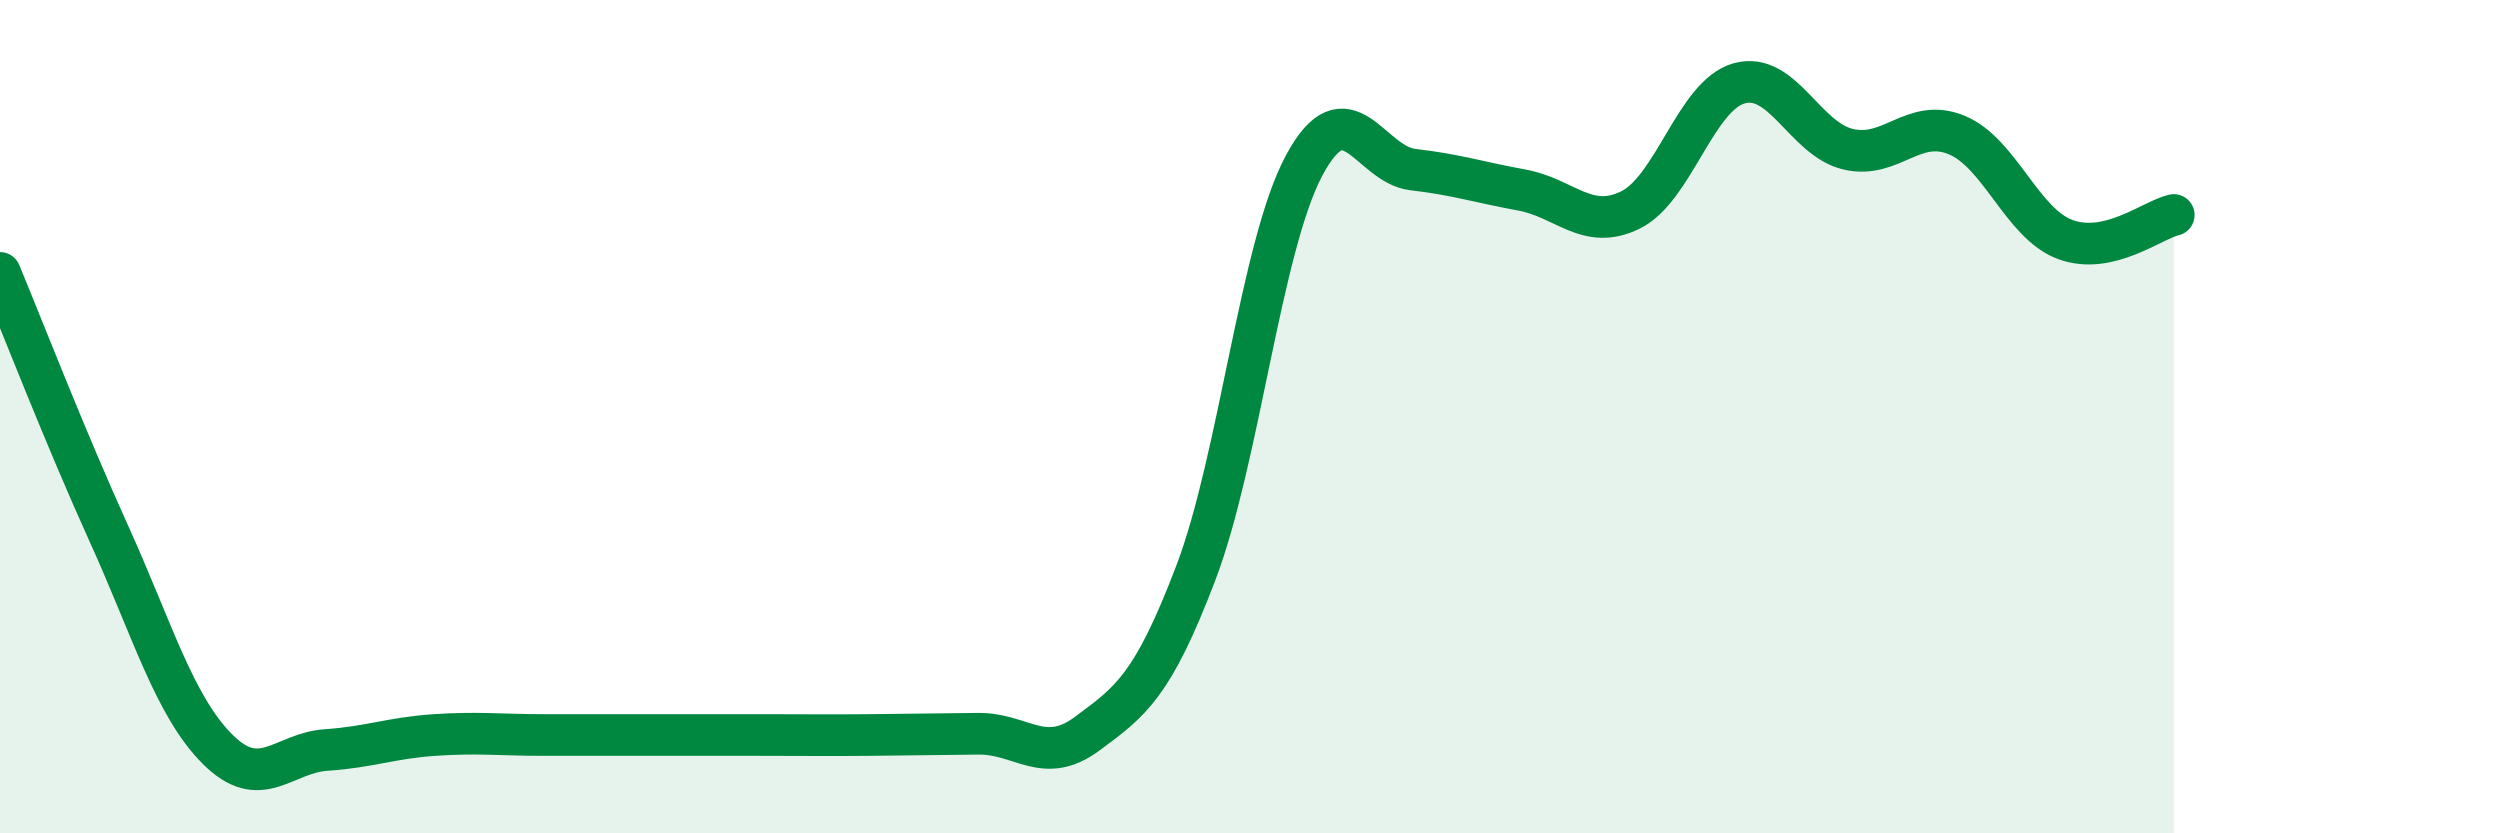
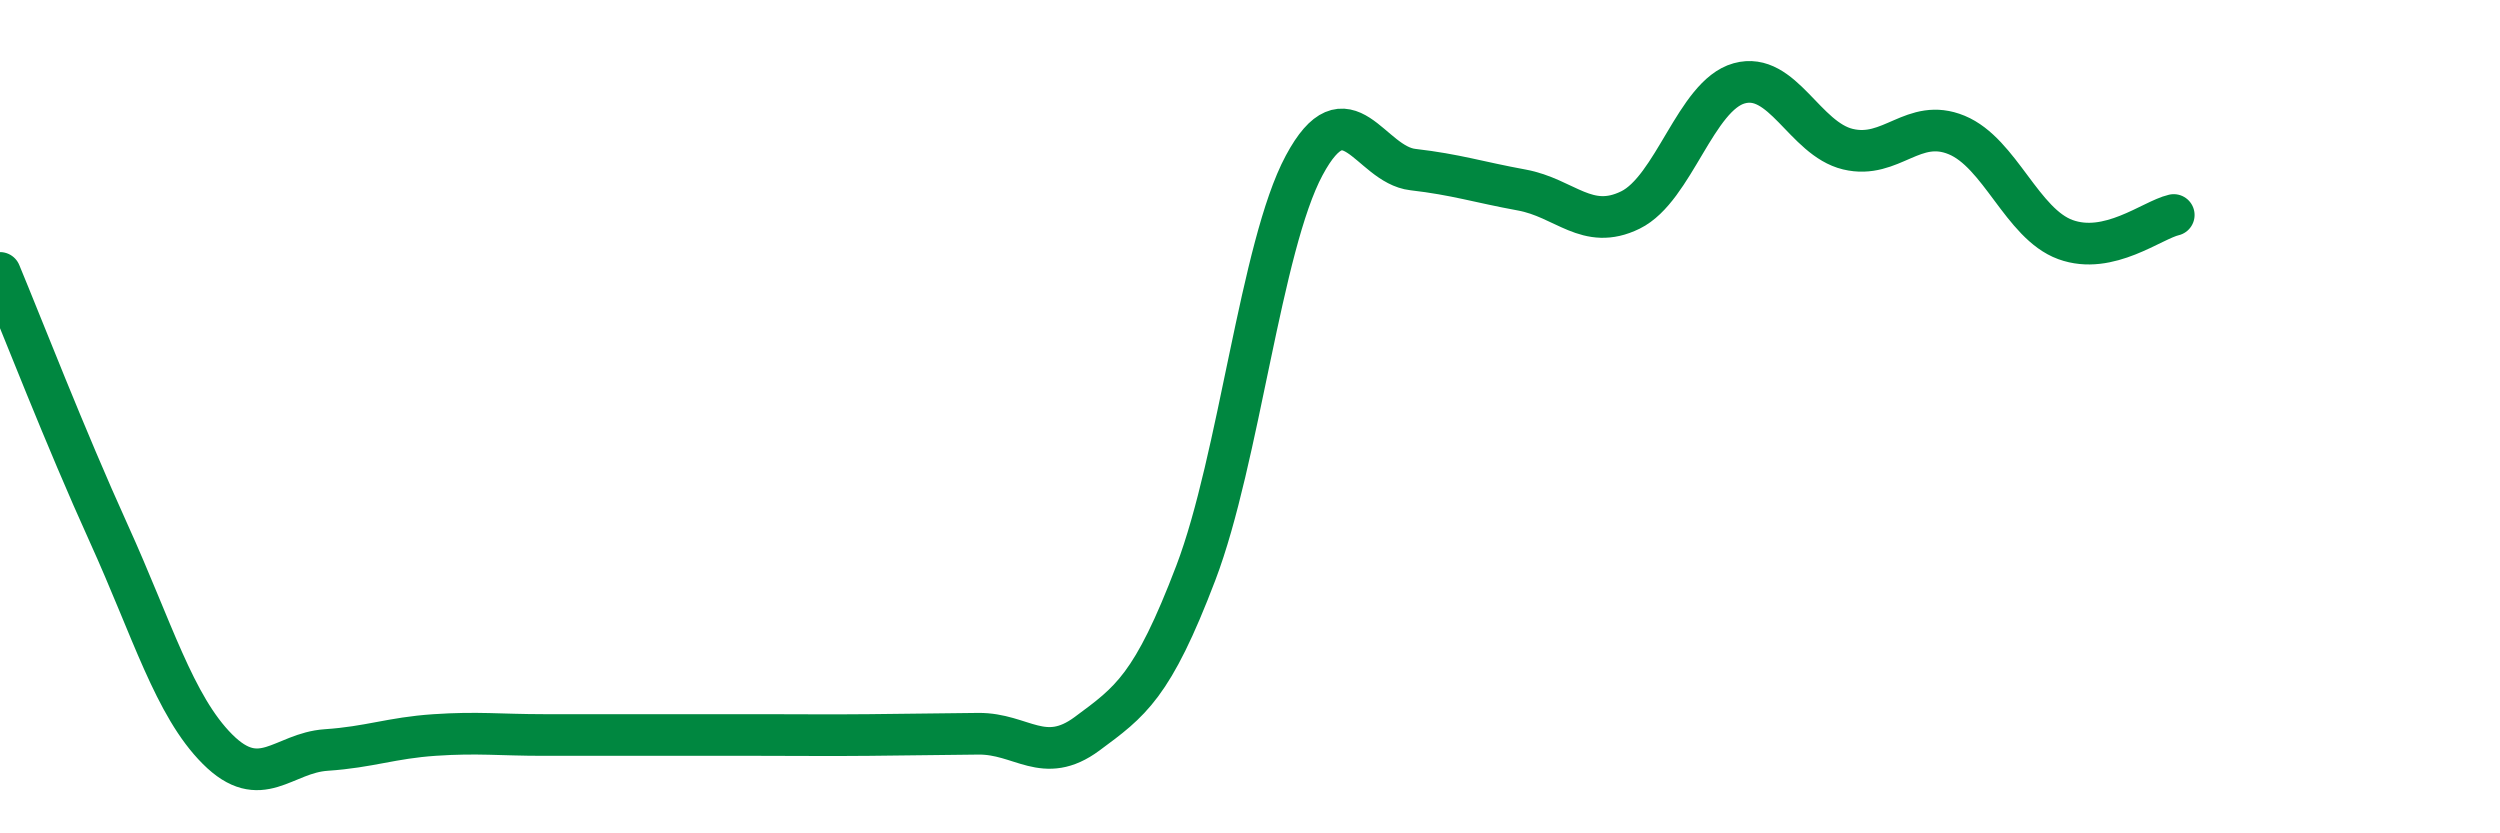
<svg xmlns="http://www.w3.org/2000/svg" width="60" height="20" viewBox="0 0 60 20">
-   <path d="M 0,6.55 C 0.52,7.8 1.57,10.51 2.61,12.8 C 3.65,15.09 4.18,16.94 5.22,17.98 C 6.26,19.02 6.79,18.07 7.83,18 C 8.87,17.93 9.39,17.71 10.43,17.64 C 11.47,17.57 12,17.64 13.04,17.64 C 14.08,17.64 14.61,17.64 15.65,17.64 C 16.69,17.64 17.22,17.64 18.26,17.64 C 19.3,17.64 19.83,17.65 20.87,17.64 C 21.91,17.63 22.44,17.62 23.48,17.61 C 24.52,17.6 25.05,18.38 26.09,17.61 C 27.13,16.84 27.66,16.48 28.7,13.75 C 29.74,11.02 30.26,5.91 31.3,3.97 C 32.34,2.03 32.87,3.95 33.91,4.07 C 34.95,4.19 35.48,4.37 36.52,4.56 C 37.56,4.75 38.09,5.55 39.13,5.04 C 40.17,4.53 40.7,2.29 41.74,2 C 42.78,1.71 43.31,3.33 44.35,3.58 C 45.39,3.83 45.92,2.81 46.96,3.24 C 48,3.67 48.53,5.37 49.57,5.75 C 50.61,6.13 51.65,5.28 52.17,5.16L52.17 20L0 20Z" fill="#008740" opacity="0.1" stroke-linecap="round" stroke-linejoin="round" />
  <path d="M 0,6.55 C 0.52,7.8 1.57,10.51 2.61,12.8 C 3.65,15.09 4.18,16.94 5.22,17.98 C 6.26,19.02 6.79,18.07 7.83,18 C 8.87,17.93 9.39,17.71 10.43,17.64 C 11.47,17.57 12,17.64 13.04,17.64 C 14.08,17.64 14.61,17.64 15.65,17.64 C 16.69,17.64 17.22,17.64 18.26,17.64 C 19.3,17.64 19.83,17.65 20.87,17.64 C 21.91,17.63 22.44,17.62 23.48,17.61 C 24.52,17.6 25.05,18.38 26.09,17.61 C 27.13,16.84 27.66,16.48 28.7,13.75 C 29.74,11.02 30.26,5.91 31.3,3.97 C 32.34,2.03 32.87,3.95 33.91,4.07 C 34.95,4.19 35.48,4.37 36.52,4.56 C 37.56,4.75 38.09,5.55 39.13,5.04 C 40.17,4.53 40.7,2.29 41.74,2 C 42.78,1.71 43.31,3.33 44.35,3.58 C 45.39,3.83 45.92,2.81 46.96,3.24 C 48,3.67 48.53,5.37 49.57,5.75 C 50.61,6.13 51.65,5.28 52.17,5.16" stroke="#008740" stroke-width="1" fill="none" stroke-linecap="round" stroke-linejoin="round" />
</svg>